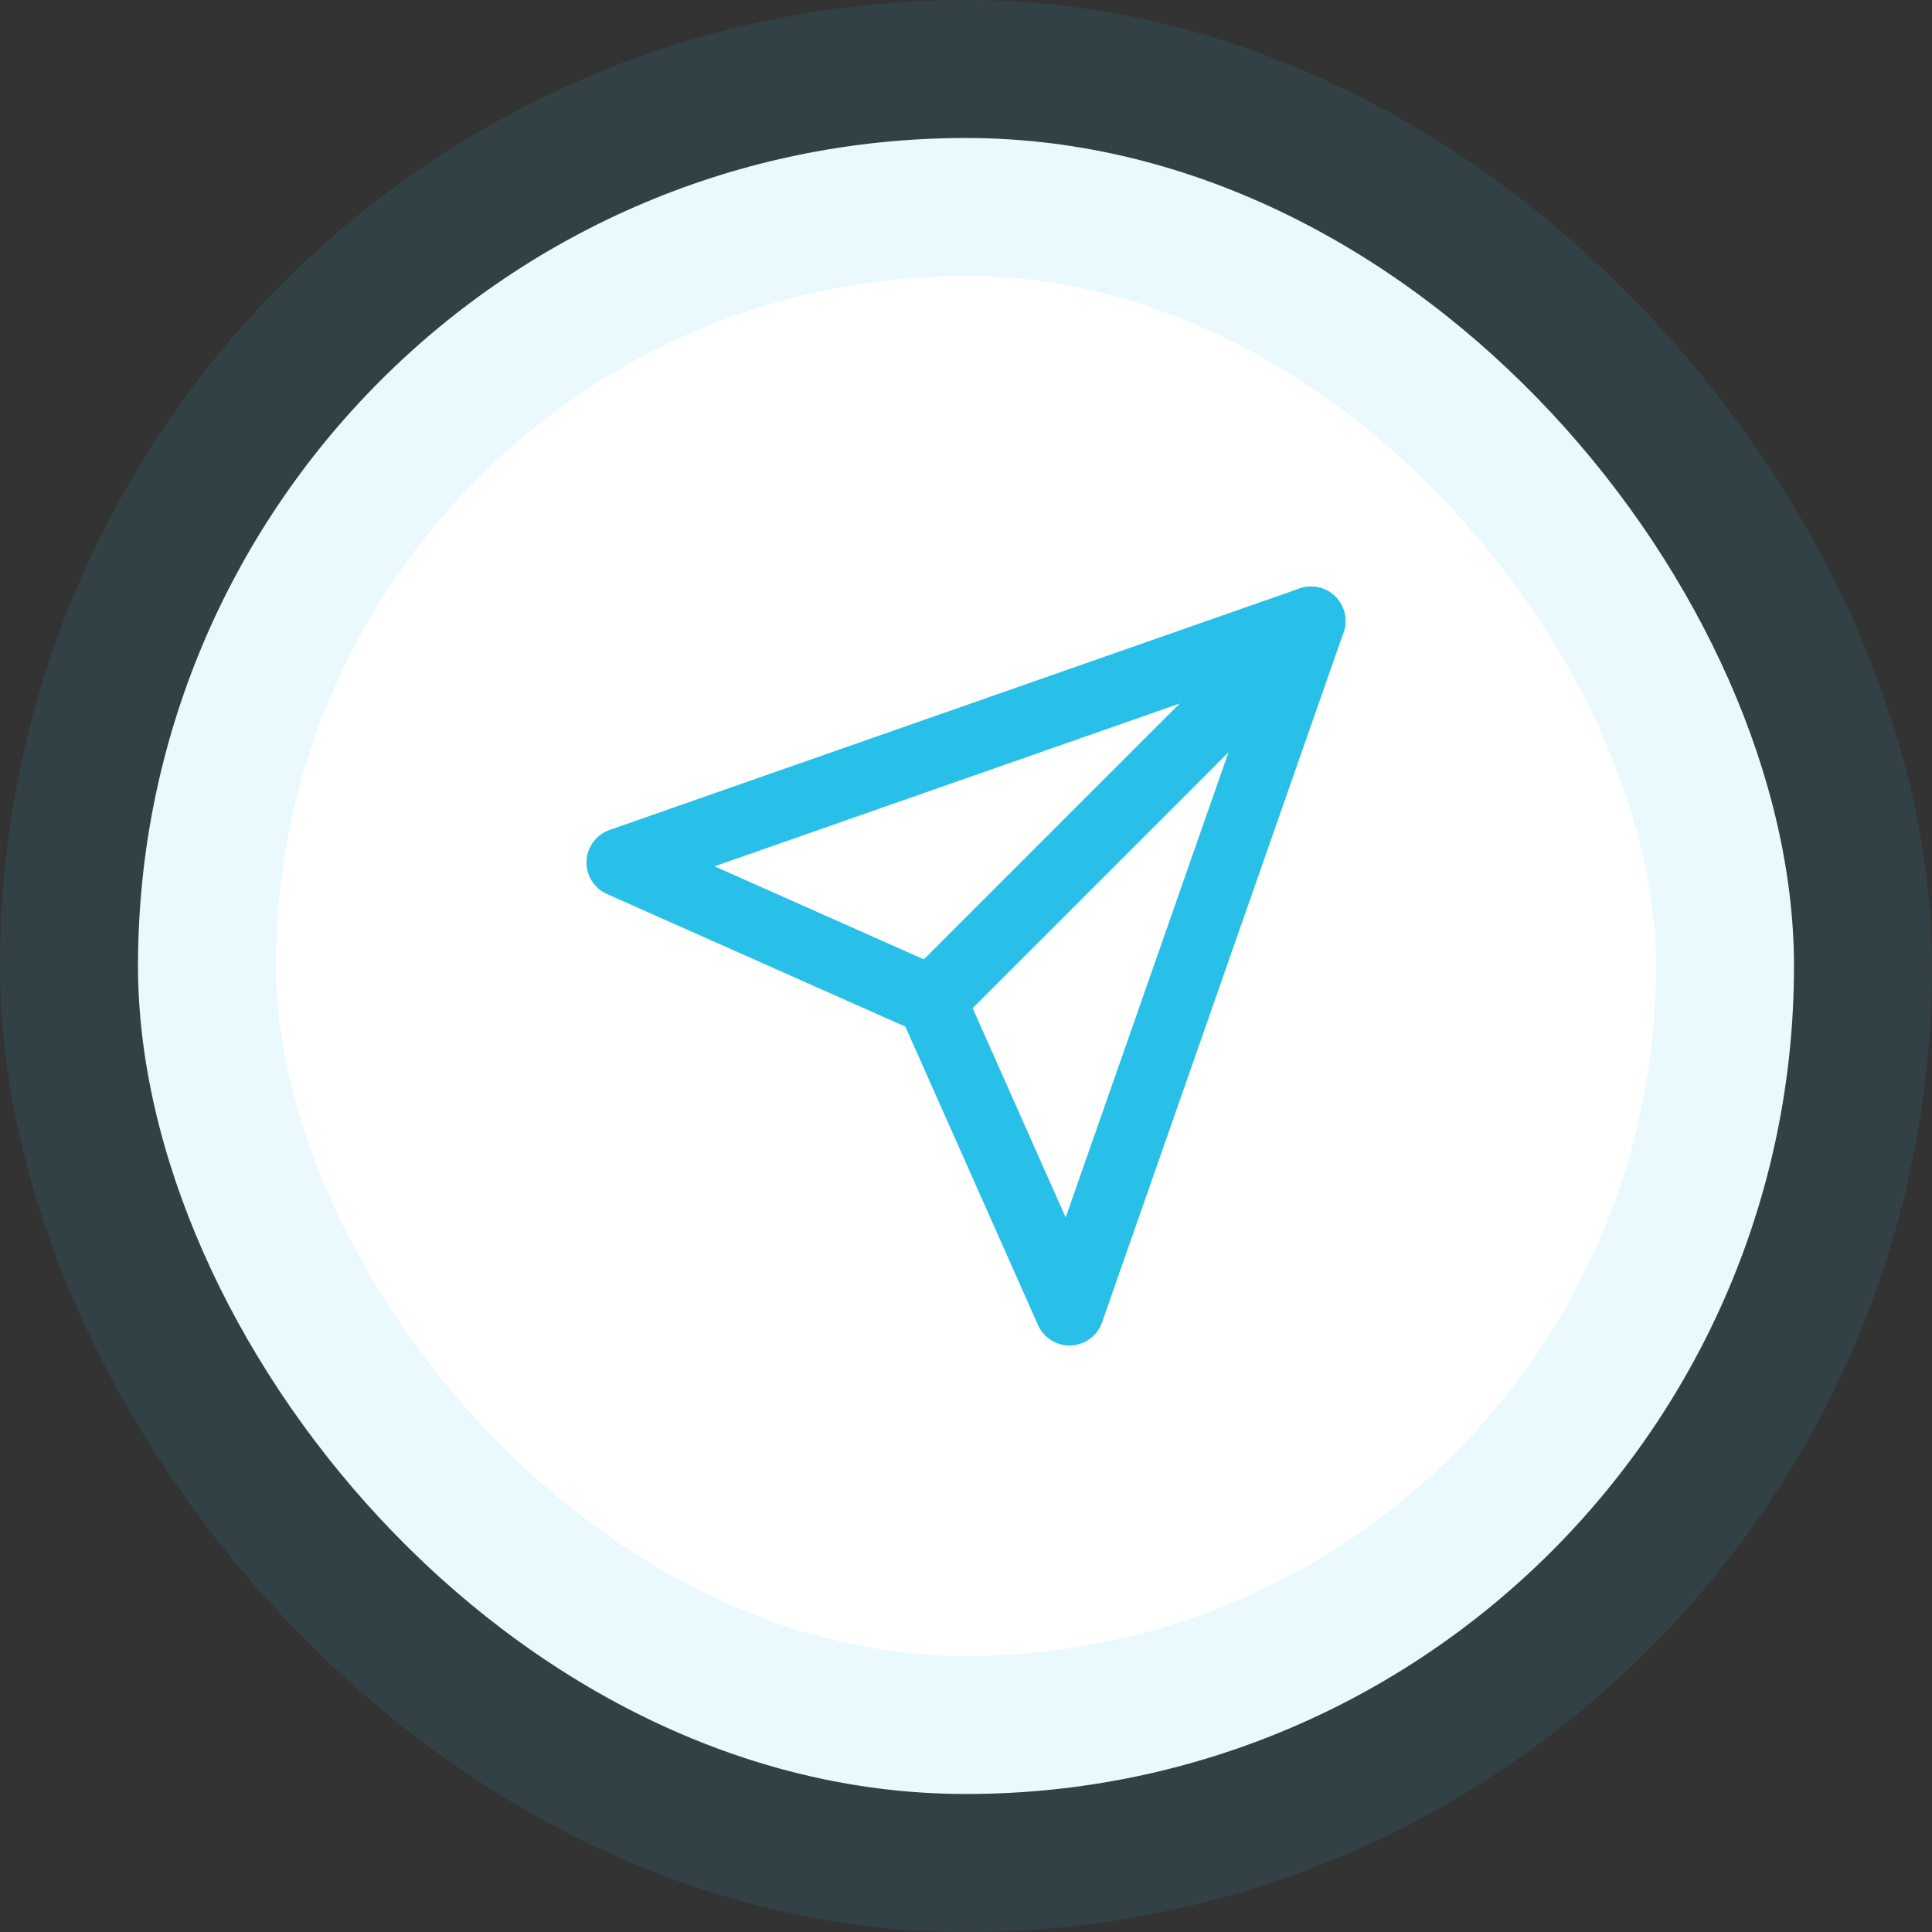
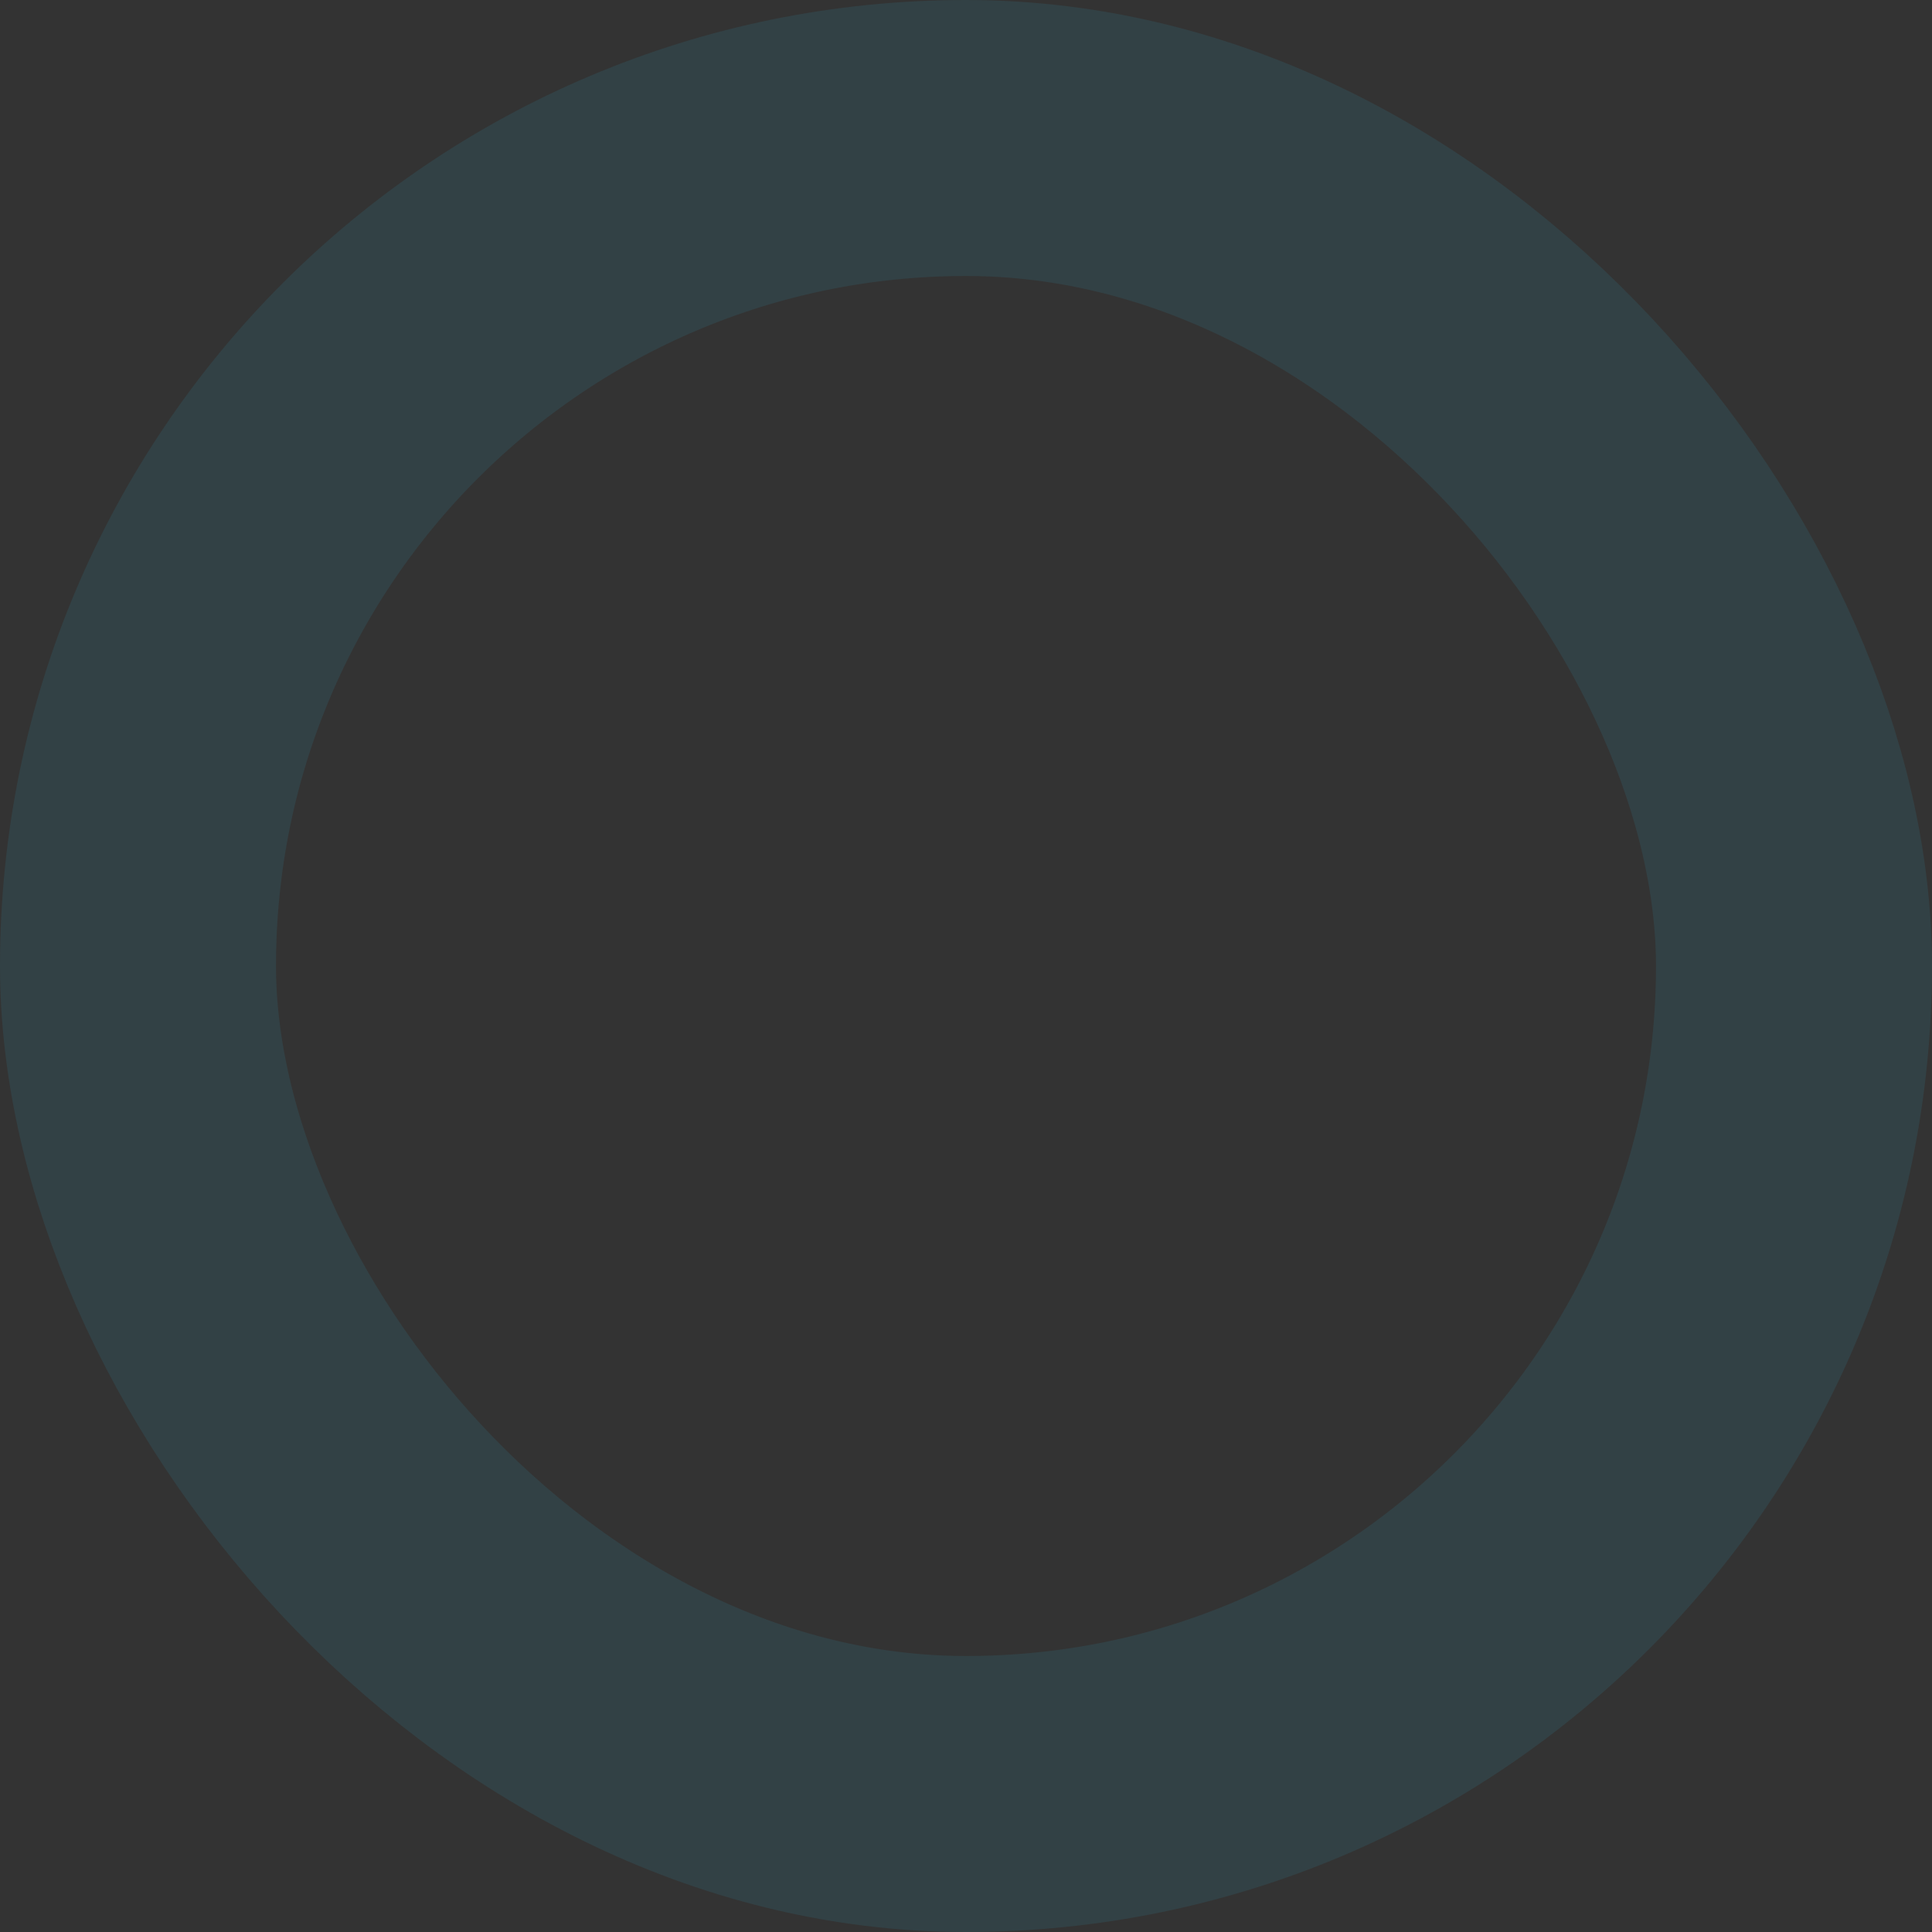
<svg xmlns="http://www.w3.org/2000/svg" width="56" height="56" viewBox="0 0 56 56" fill="none">
  <rect x="0" y="0" width="56" height="56" fill="#333333" stroke="none" />
-   <rect x="4" y="4" width="48" height="48" rx="24" fill="white" />
-   <path d="M38 18L31 38L27 29L18 25L38 18Z" stroke="#28C0E9" stroke-width="2" stroke-linecap="round" stroke-linejoin="round" />
-   <path d="M38 18L27 29" stroke="#28C0E9" stroke-width="2" stroke-linecap="round" stroke-linejoin="round" />
  <rect x="4" y="4" width="48" height="48" rx="24" stroke="#28C0E9" stroke-opacity="0.1" stroke-width="8" />
</svg>